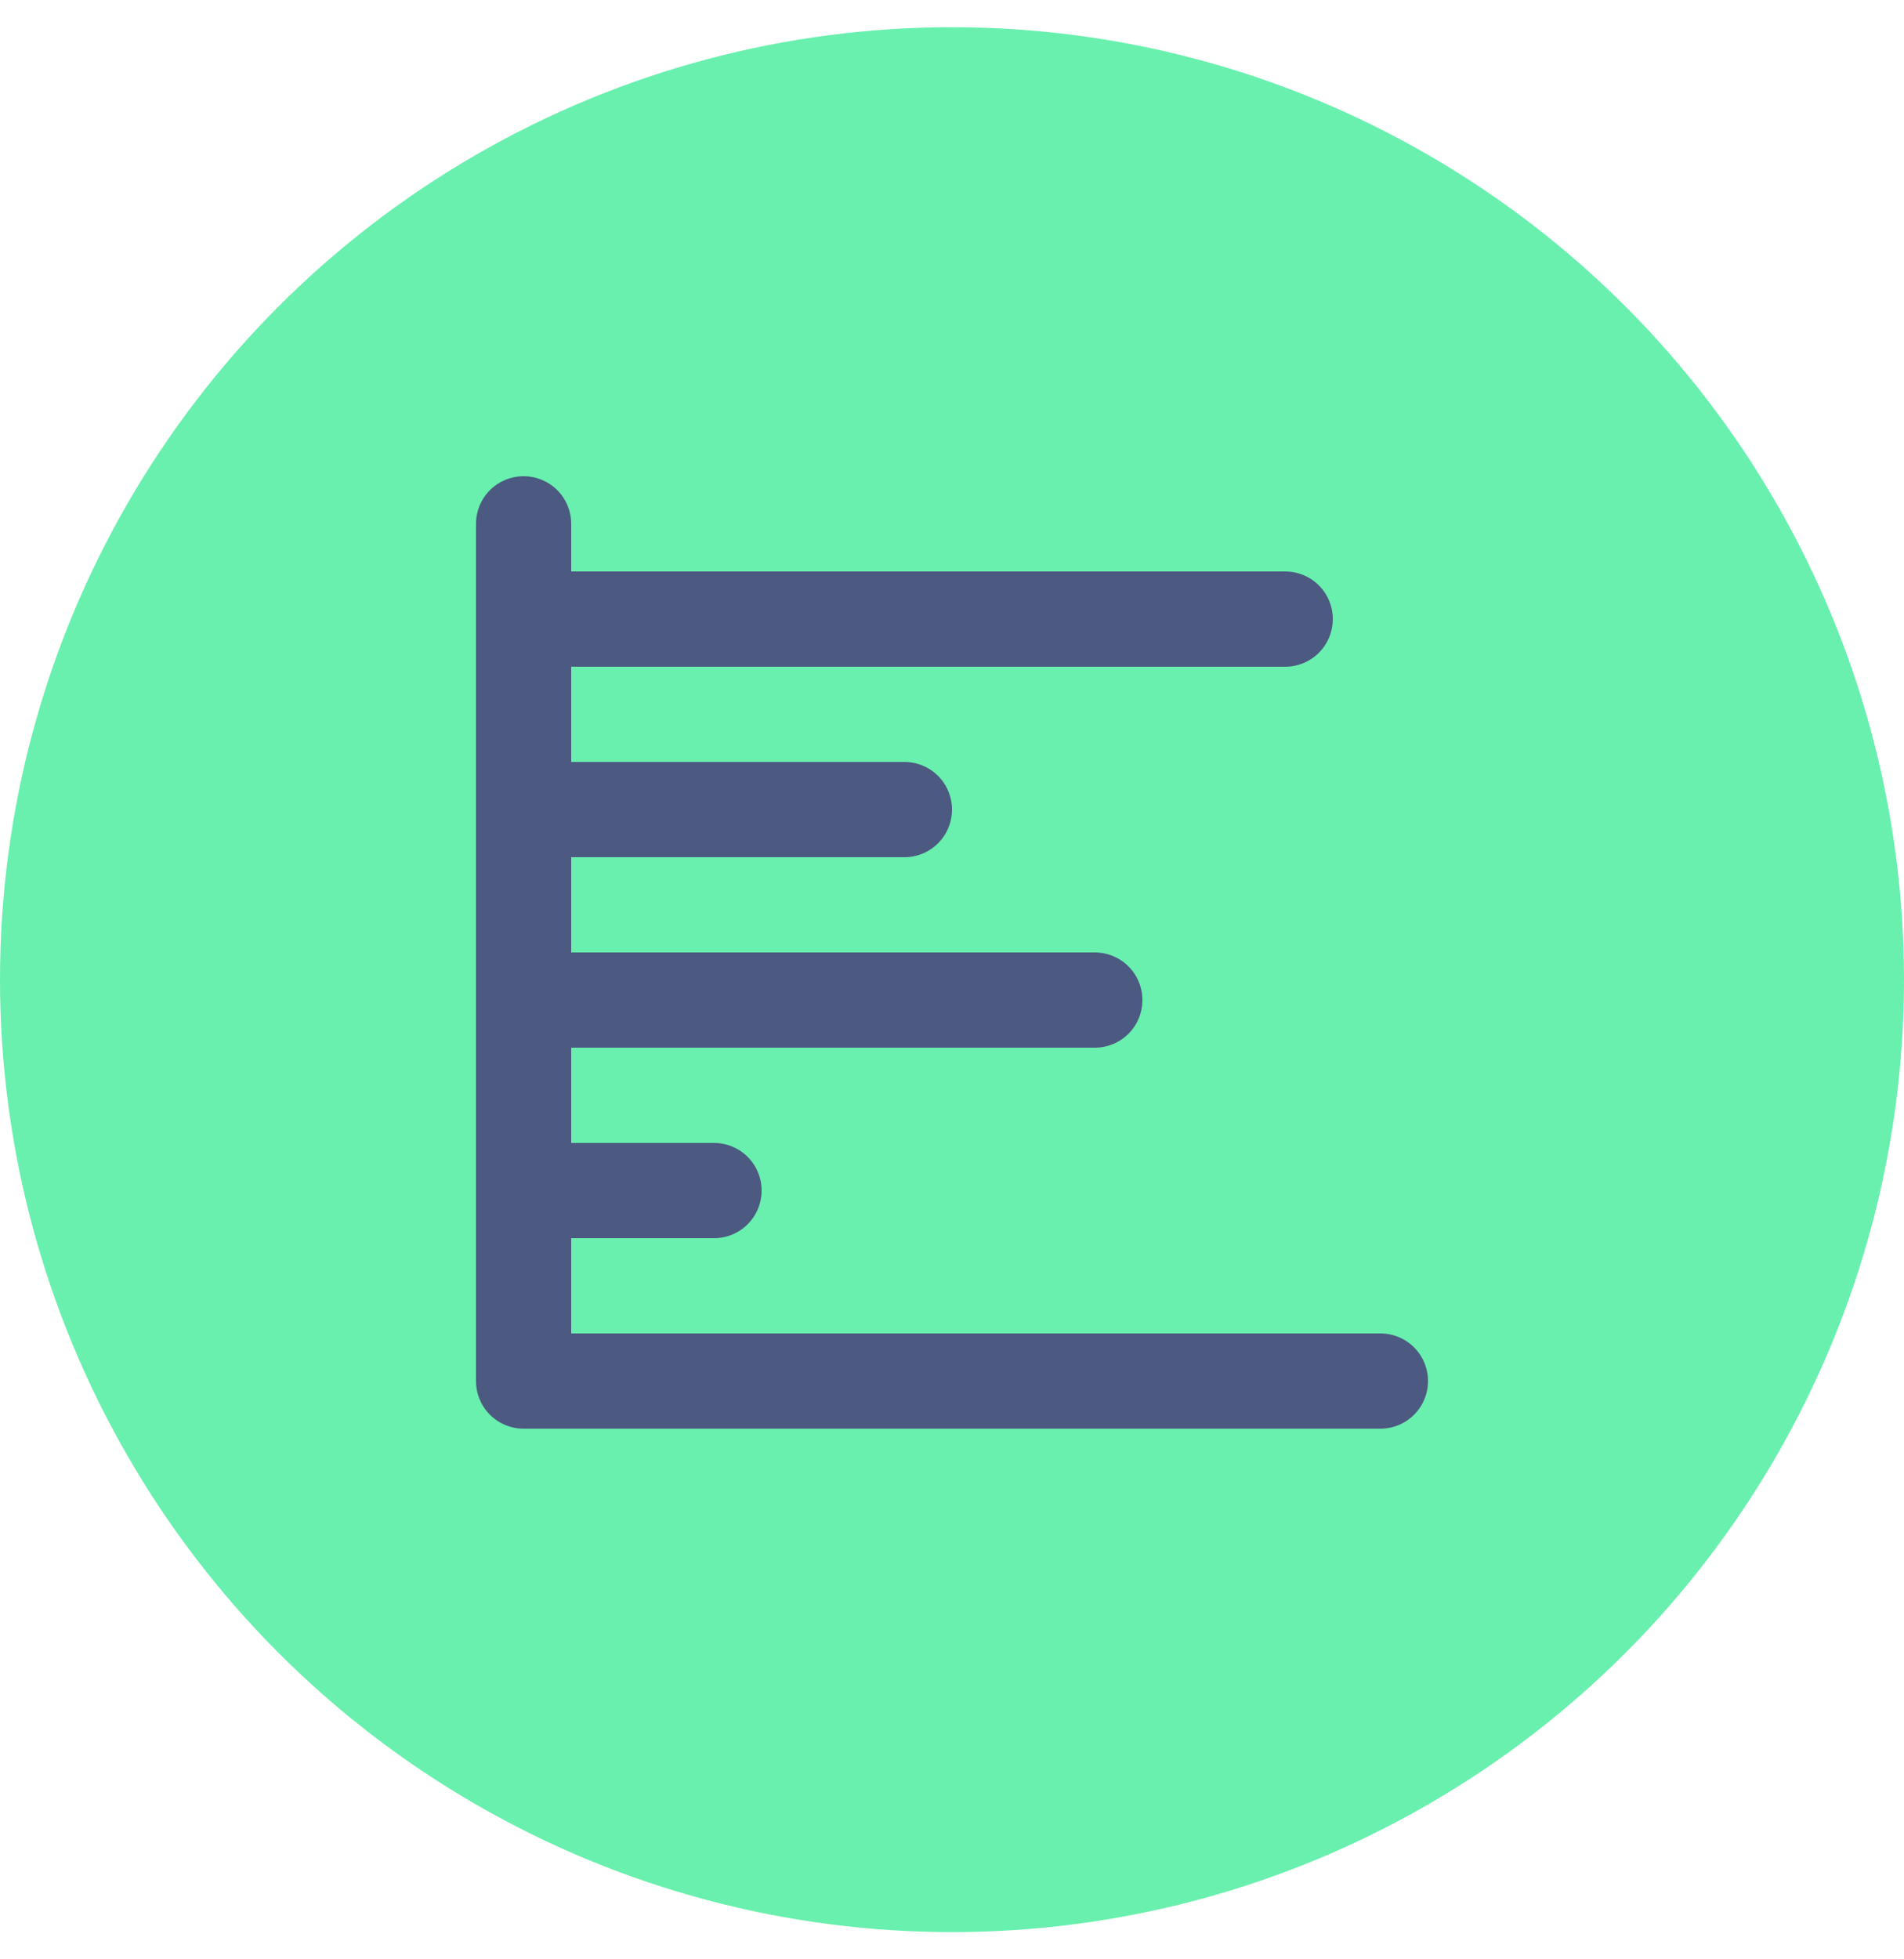
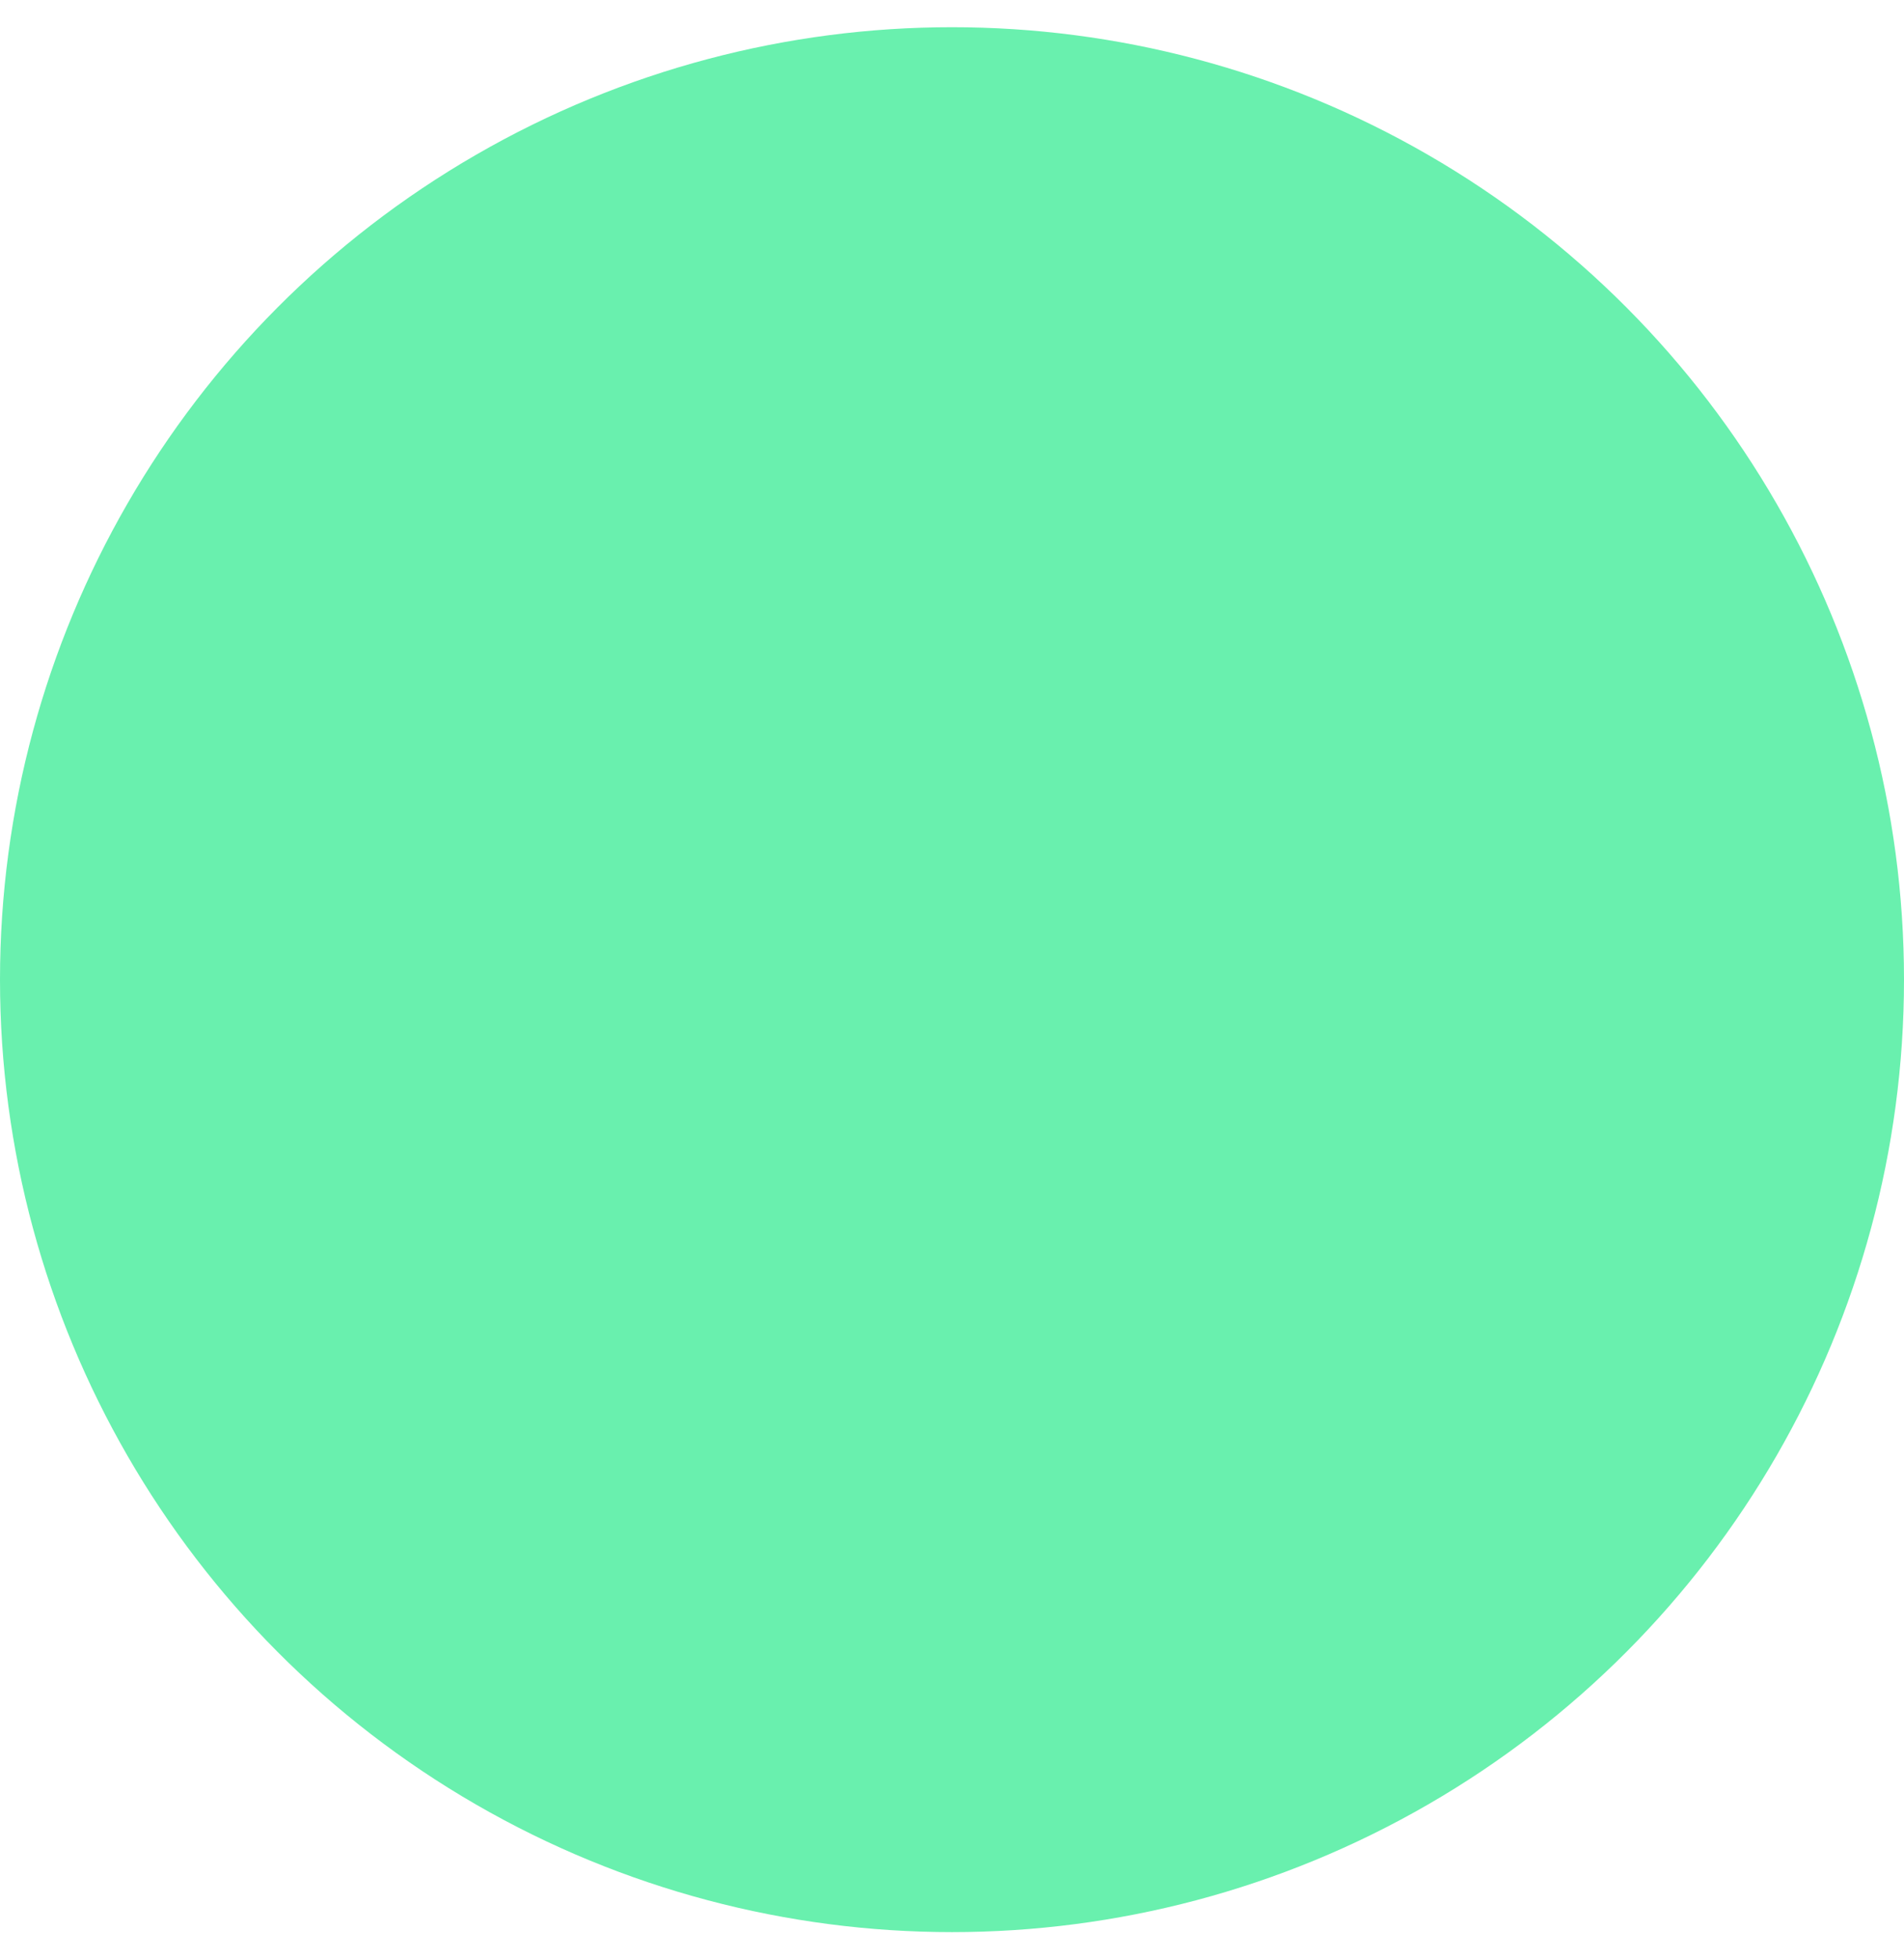
<svg xmlns="http://www.w3.org/2000/svg" width="35" height="36" viewBox="0 0 35 36" fill="none">
  <circle cx="17.5" cy="18" r="17.5" fill="#69F0AE" />
-   <path d="M25.375 24.5H10.5V22.75H13.125C13.357 22.75 13.58 22.658 13.744 22.494C13.908 22.33 14 22.107 14 21.875C14 21.643 13.908 21.42 13.744 21.256C13.58 21.092 13.357 21 13.125 21H10.5V19.25H20.125C20.357 19.25 20.58 19.158 20.744 18.994C20.908 18.83 21 18.607 21 18.375C21 18.143 20.908 17.92 20.744 17.756C20.58 17.592 20.357 17.5 20.125 17.5H10.5V15.75H16.625C16.857 15.75 17.08 15.658 17.244 15.494C17.408 15.33 17.5 15.107 17.5 14.875C17.5 14.643 17.408 14.42 17.244 14.256C17.08 14.092 16.857 14 16.625 14H10.5V12.25H23.625C23.857 12.25 24.08 12.158 24.244 11.994C24.408 11.83 24.5 11.607 24.5 11.375C24.5 11.143 24.408 10.92 24.244 10.756C24.08 10.592 23.857 10.5 23.625 10.5H10.5V9.625C10.5 9.393 10.408 9.17 10.244 9.006C10.08 8.842 9.857 8.75 9.625 8.75C9.393 8.75 9.17 8.842 9.006 9.006C8.842 9.17 8.75 9.393 8.75 9.625V25.375C8.75 25.607 8.842 25.83 9.006 25.994C9.17 26.158 9.393 26.25 9.625 26.25H25.375C25.607 26.25 25.83 26.158 25.994 25.994C26.158 25.83 26.25 25.607 26.25 25.375C26.25 25.143 26.158 24.92 25.994 24.756C25.83 24.592 25.607 24.5 25.375 24.5Z" fill="#4C5981" />
</svg>